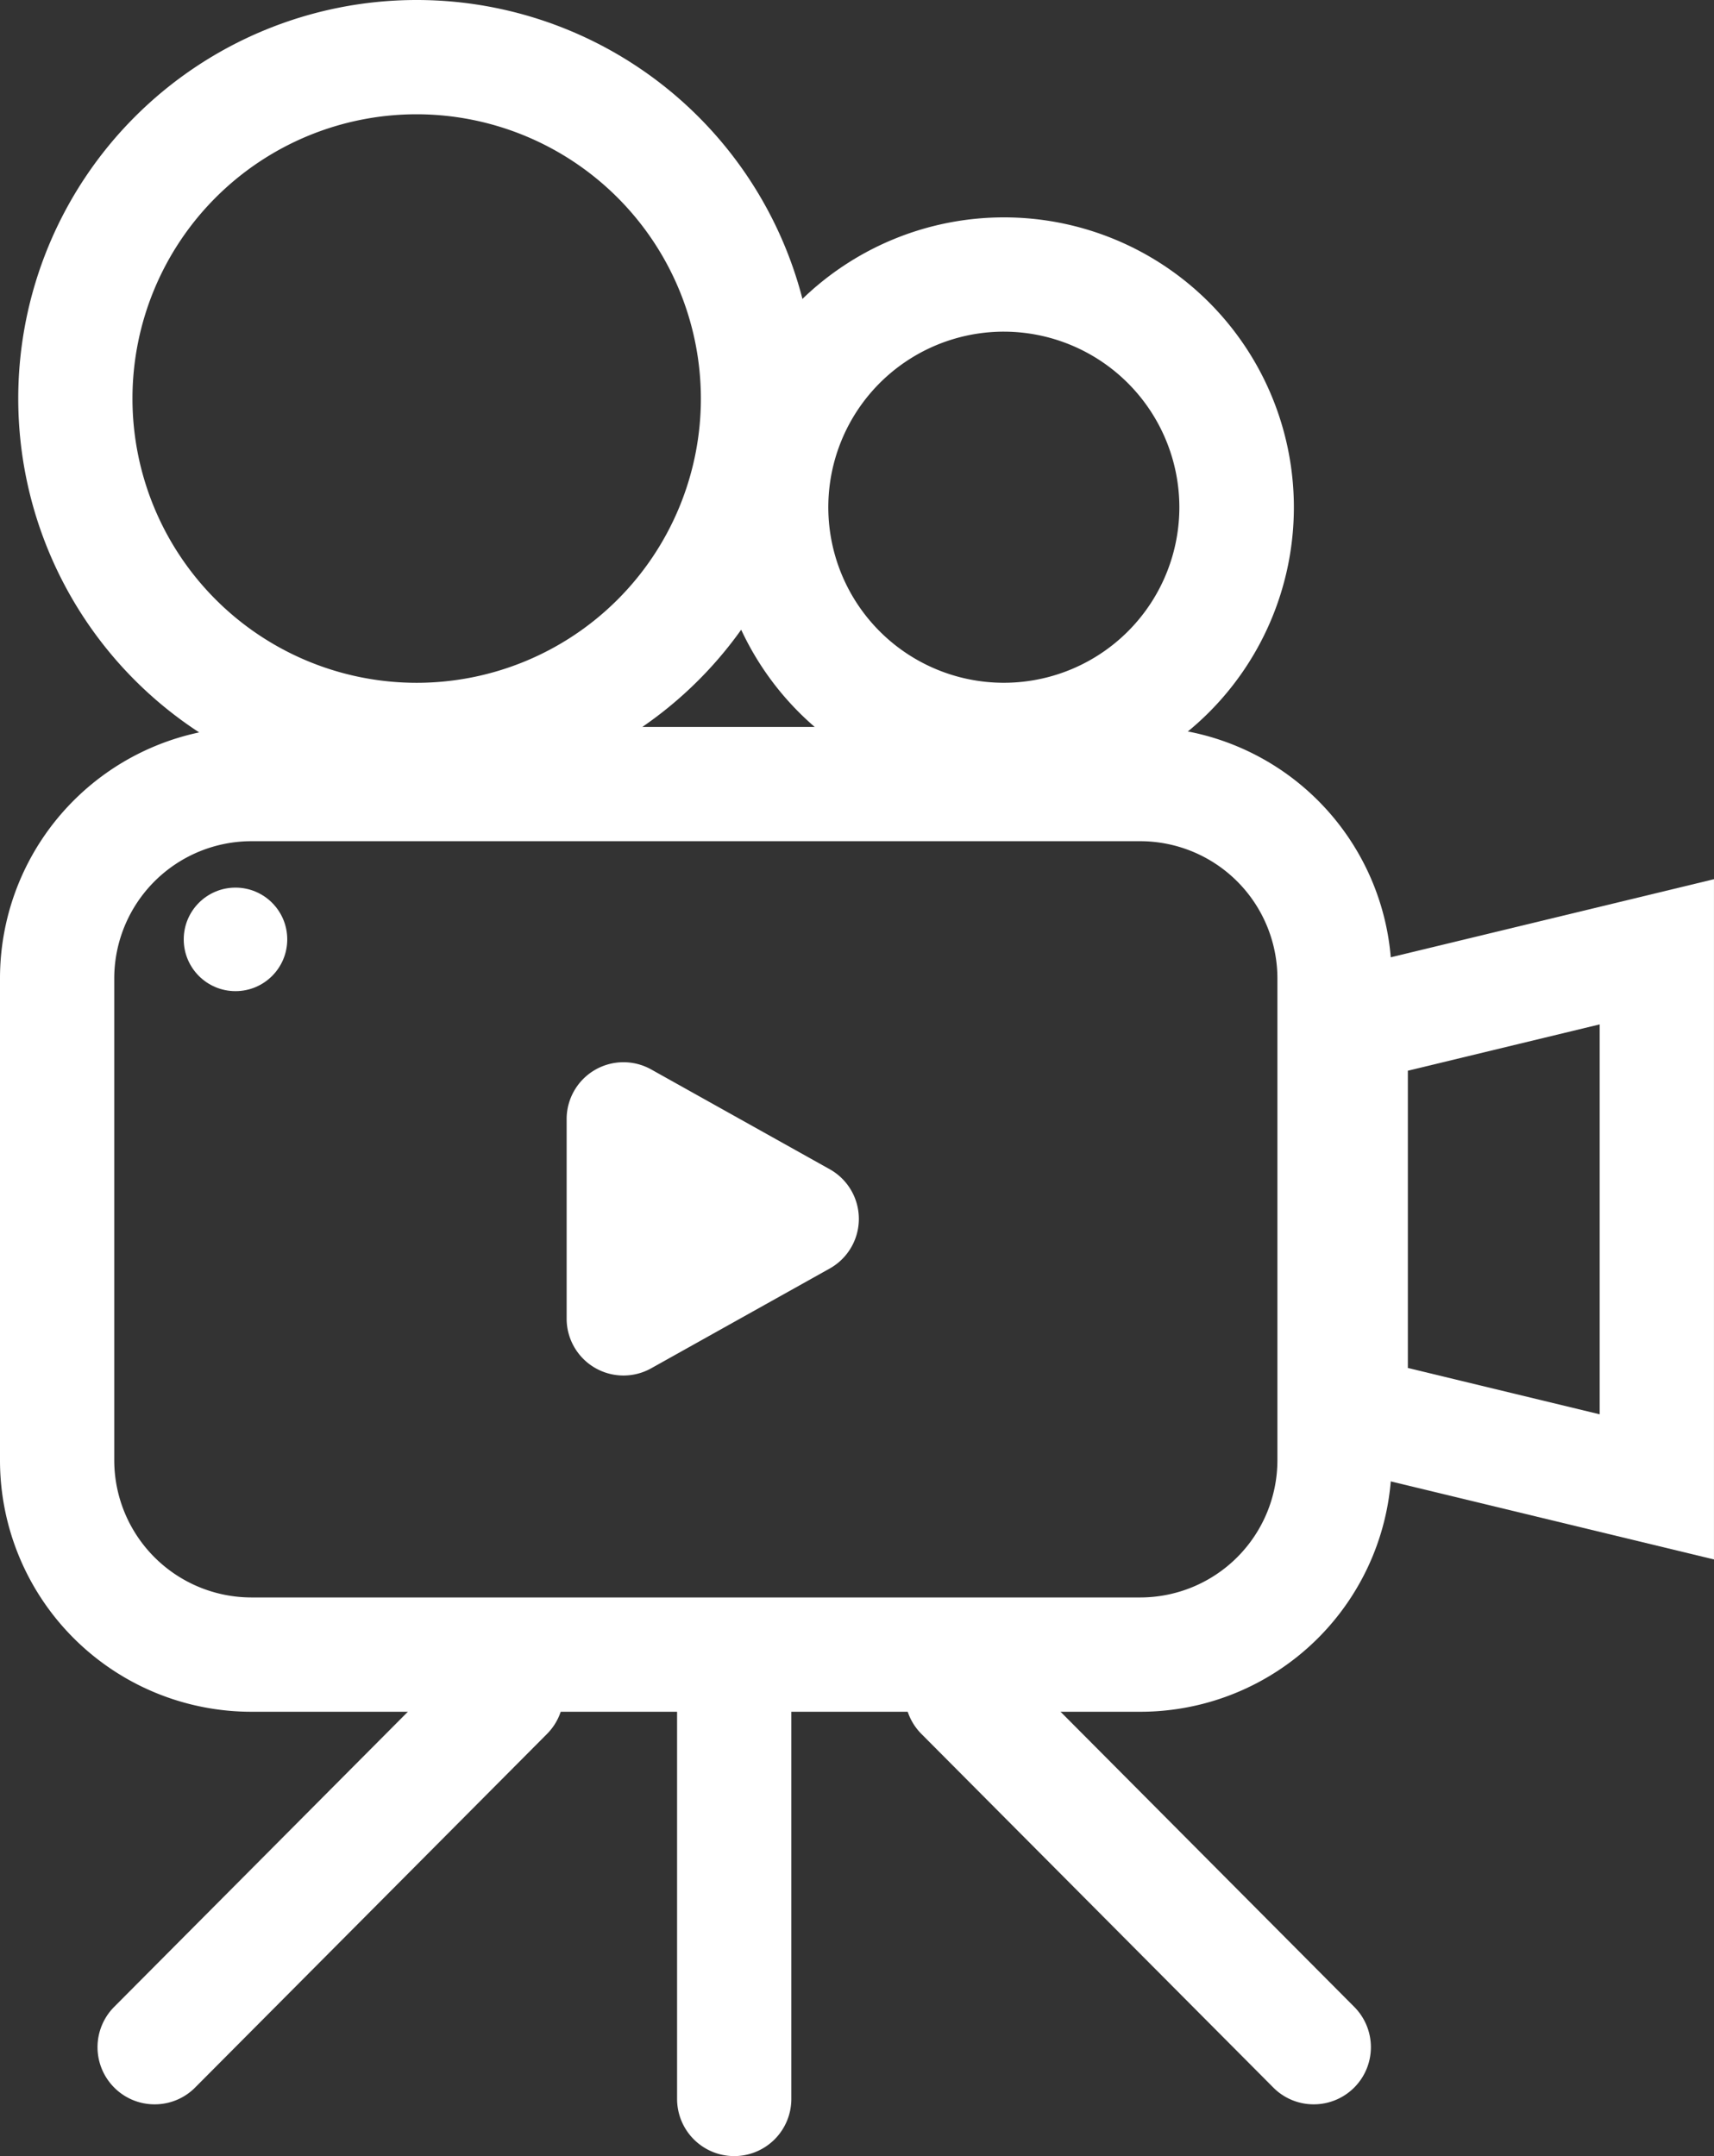
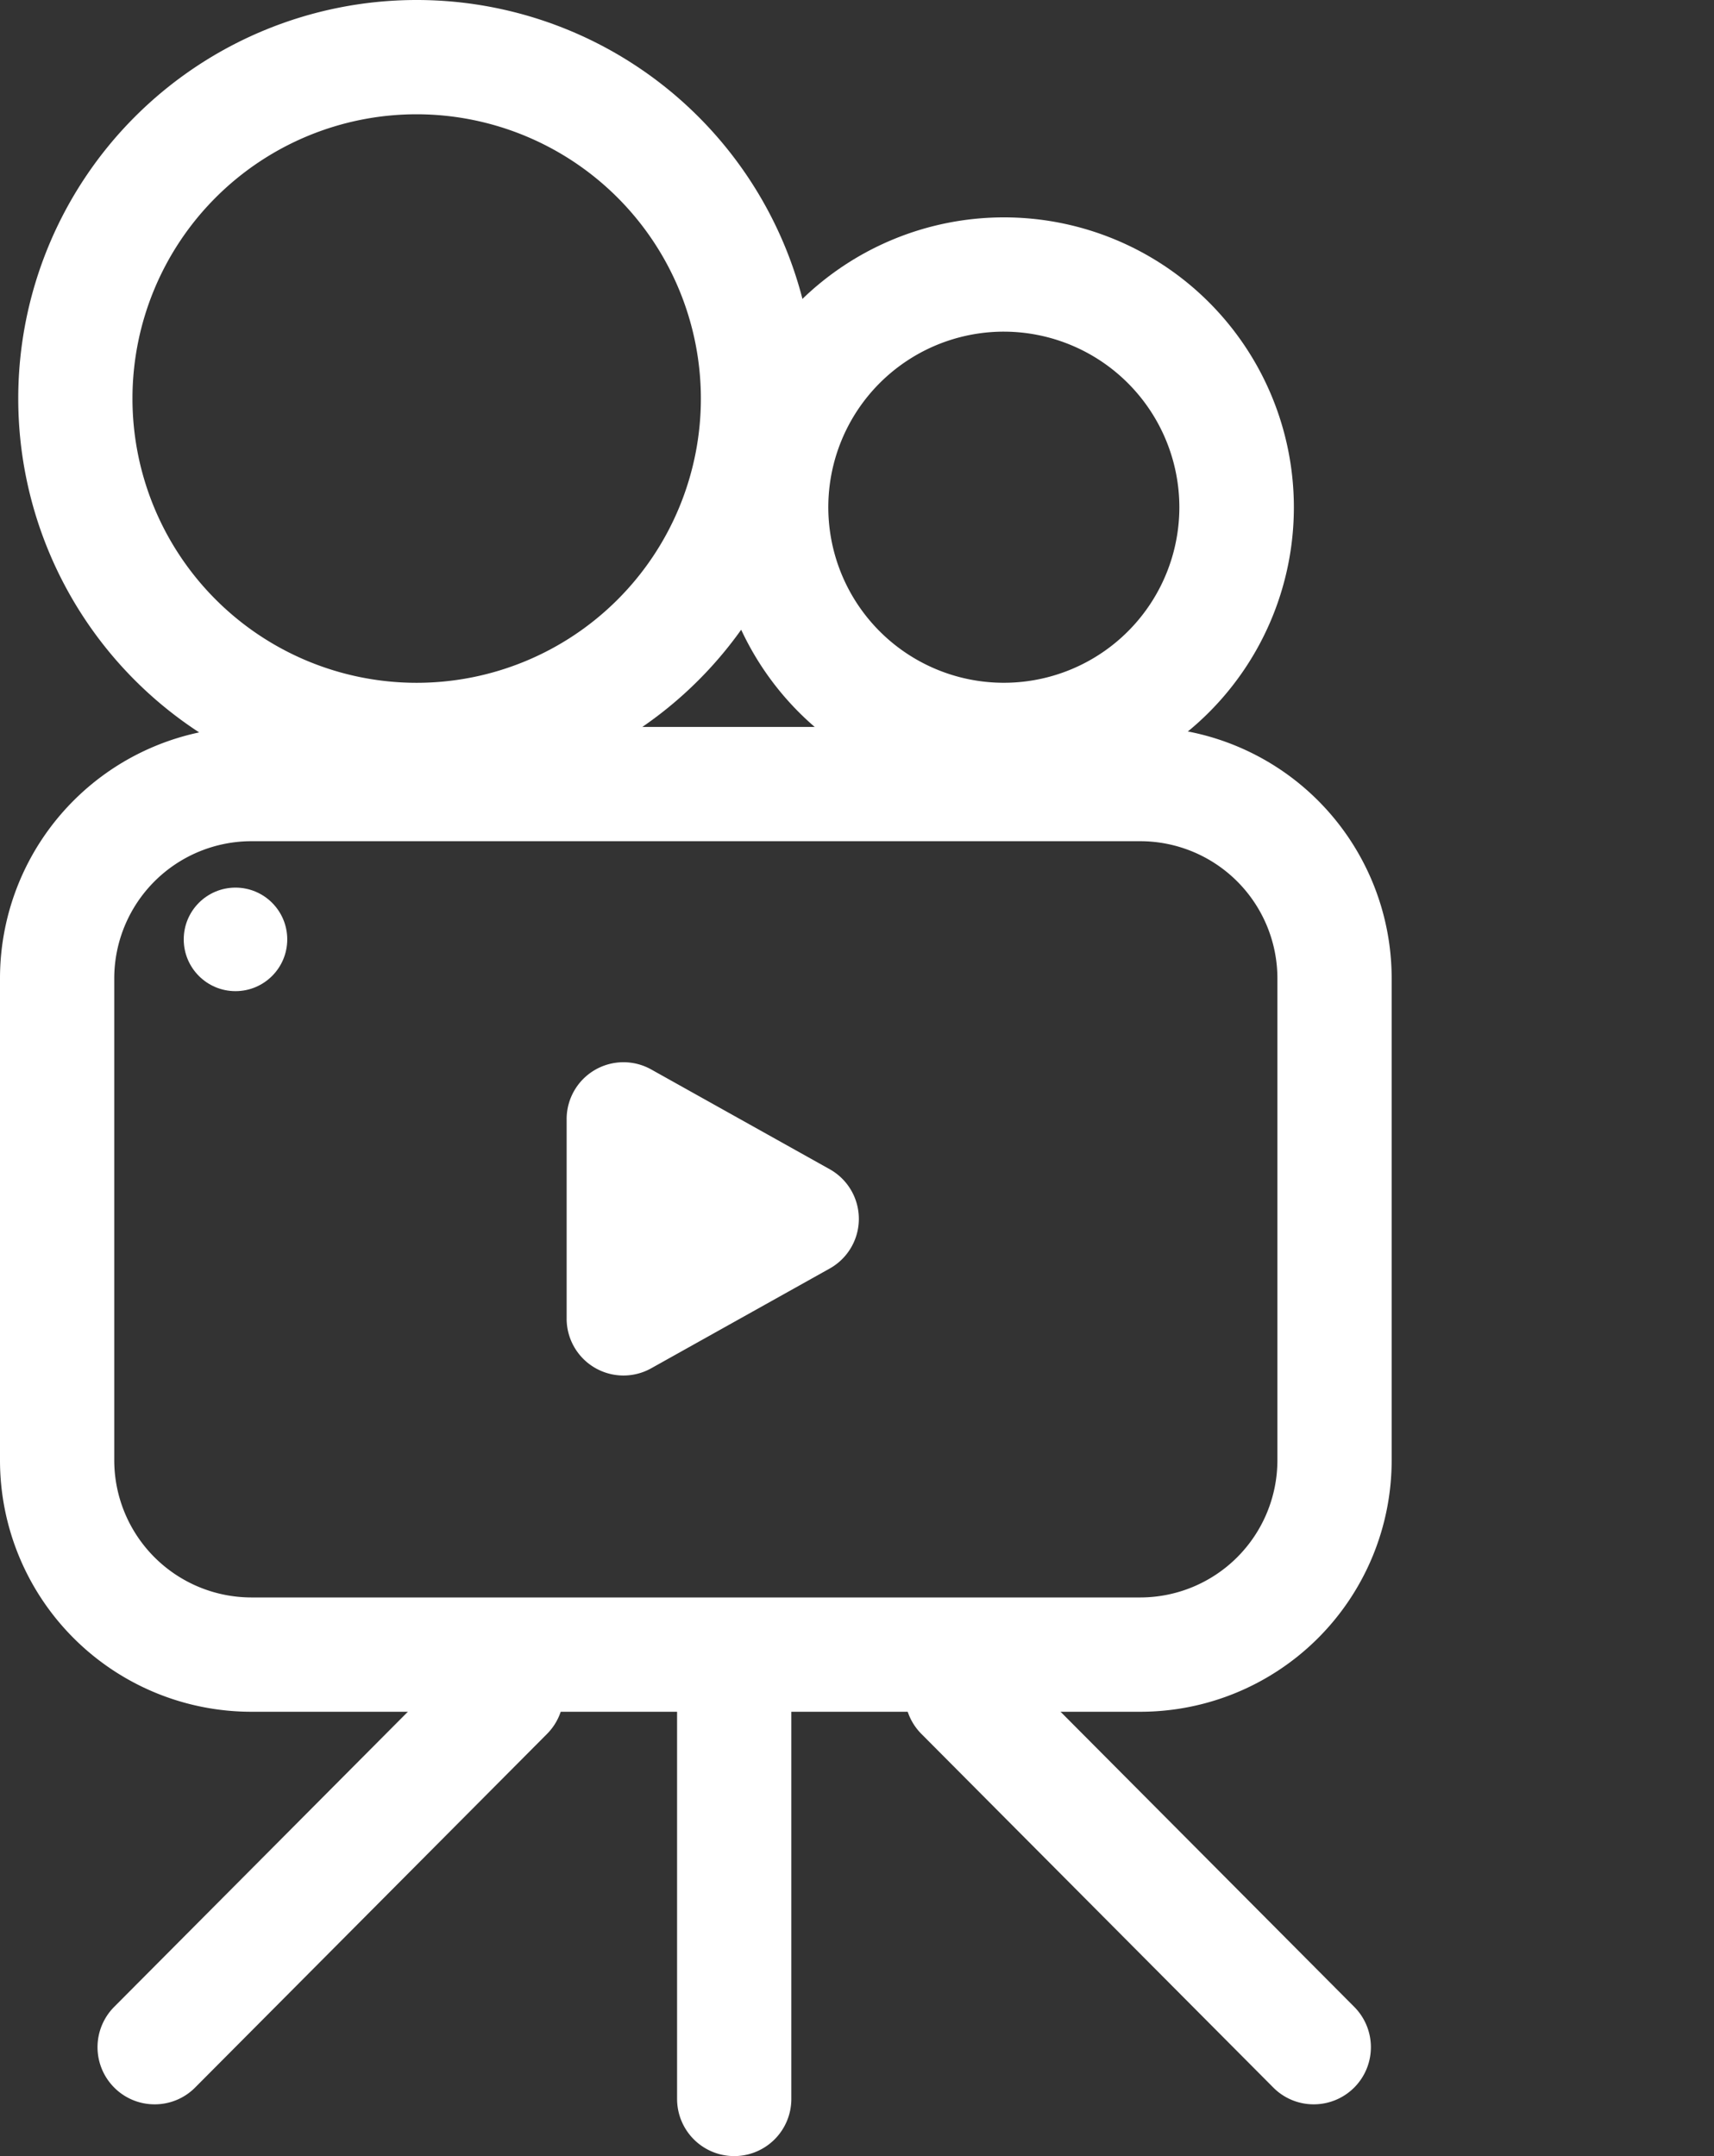
<svg xmlns="http://www.w3.org/2000/svg" id="Groupe_64" data-name="Groupe 64" width="60.309" height="75.848" viewBox="0 0 60.309 75.848">
  <rect x="0" y="0" width="60.309" height="75.848" fill="#333333" stroke="none" />
-   <path id="Tracé_117" data-name="Tracé 117" d="M10.771,5.107,4.02,6.737V17.194l6.75,1.63V5.107M14.791,0V23.93L0,20.359V3.572Z" transform="translate(45.517 30.929)" fill="#fff" />
  <path id="Rectangle_106" data-name="Rectangle 106" d="M8.845,4.02A4.83,4.83,0,0,0,4.02,8.845V25.8a4.83,4.83,0,0,0,4.824,4.824H40.122A4.83,4.83,0,0,0,44.947,25.8V8.845A4.83,4.83,0,0,0,40.122,4.02H8.845m0-4.02H40.122a8.845,8.845,0,0,1,8.845,8.845V25.8a8.845,8.845,0,0,1-8.845,8.845H8.845A8.845,8.845,0,0,1,0,25.8V8.845A8.845,8.845,0,0,1,8.845,0Z" transform="translate(0 25.572)" fill="#fff" />
  <path id="Tracé_218" data-name="Tracé 218" d="M14.019,4.02a10,10,0,1,0,10,10,10.01,10.01,0,0,0-10-10m0-4.02A14.019,14.019,0,1,1,0,14.019,14.019,14.019,0,0,1,14.019,0Z" transform="translate(0.642 0)" fill="#fff" />
-   <path id="Ellipse_147" data-name="Ellipse 147" d="M10.2,4.02A6.176,6.176,0,1,0,16.371,10.2,6.183,6.183,0,0,0,10.2,4.02M10.2,0A10.2,10.2,0,1,1,0,10.2,10.2,10.2,0,0,1,10.2,0Z" transform="translate(25.126 7.647)" fill="#fff" />
+   <path id="Ellipse_147" data-name="Ellipse 147" d="M10.2,4.02A6.176,6.176,0,1,0,16.371,10.2,6.183,6.183,0,0,0,10.2,4.02M10.2,0A10.2,10.2,0,1,1,0,10.2,10.2,10.2,0,0,1,10.2,0" transform="translate(25.126 7.647)" fill="#fff" />
  <path id="Ligne_18" data-name="Ligne 18" d="M-2.99,11.459a2,2,0,0,1-1.418-.585,2.01,2.01,0,0,1-.007-2.843L7.966-4.408a2.01,2.01,0,0,1,2.843-.007,2.01,2.01,0,0,1,.007,2.843L-1.565,10.867A2,2,0,0,1-2.99,11.459Z" transform="translate(8.432 62.568)" fill="#fff" />
  <path id="Ligne_19" data-name="Ligne 19" d="M9.391,11.459a2,2,0,0,1-1.425-.592L-4.415-1.572a2.01,2.01,0,0,1,.007-2.843,2.01,2.01,0,0,1,2.843.007L10.816,8.031a2.01,2.01,0,0,1-1.425,3.428Z" transform="translate(36.835 62.568)" fill="#fff" />
  <path id="Ligne_20" data-name="Ligne 20" d="M-2.99,13.371A2.01,2.01,0,0,1-5,11.361V-2.99A2.01,2.01,0,0,1-2.99-5,2.01,2.01,0,0,1-.98-2.99v14.35A2.01,2.01,0,0,1-2.99,13.371Z" transform="translate(28.824 62.477)" fill="#fff" />
  <path id="Polygone_1" data-name="Polygone 1" d="M5.173,3.124a2,2,0,0,1,3.492,0l3.51,6.281a2,2,0,0,1-1.746,2.976H3.409A2,2,0,0,1,1.663,9.405Z" transform="translate(32.319 35.959) rotate(90)" fill="#fff" />
  <ellipse id="Ellipse_148" data-name="Ellipse 148" cx="1.821" cy="1.821" rx="1.821" ry="1.821" transform="translate(6.465 31.225)" fill="#fff" />
</svg>